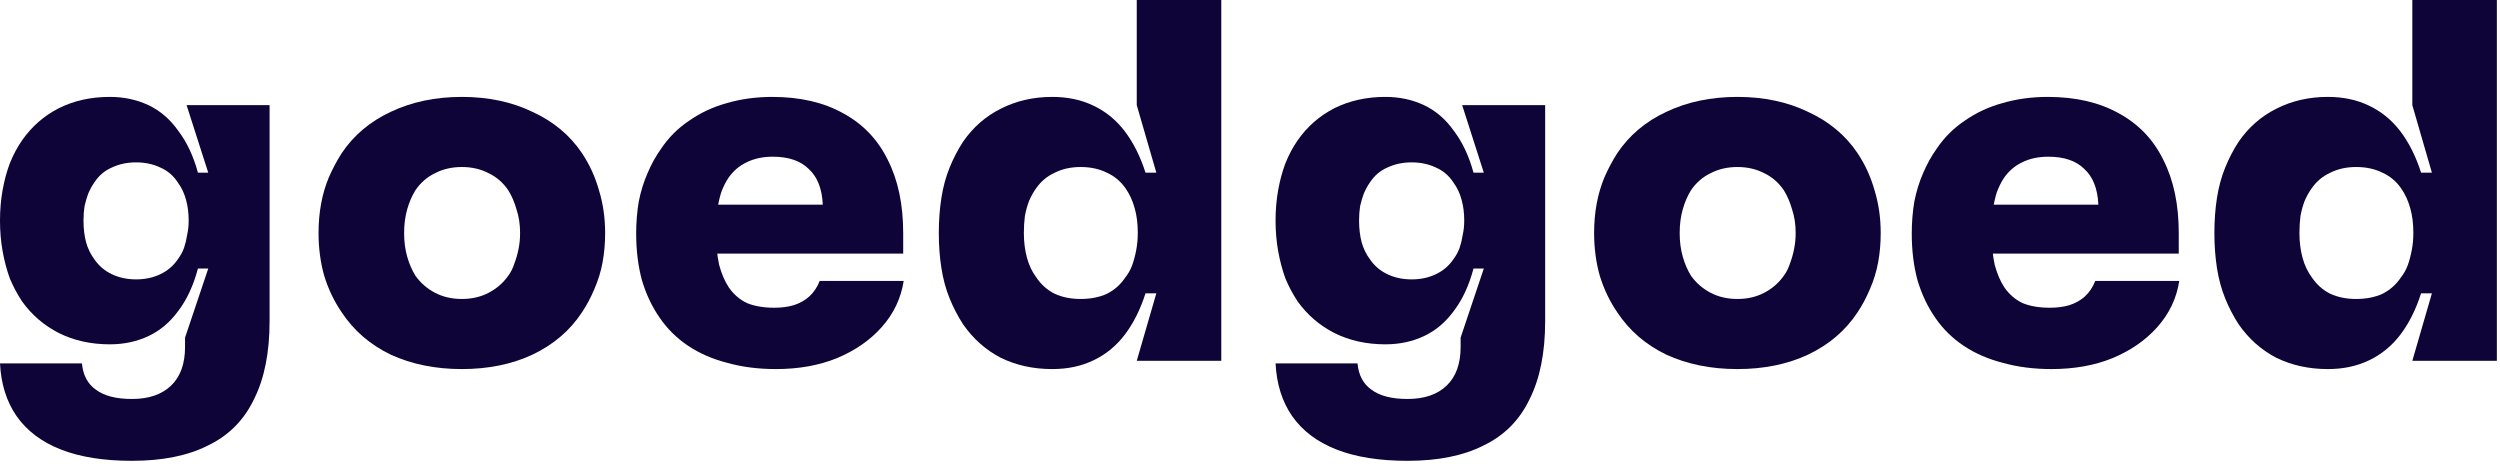
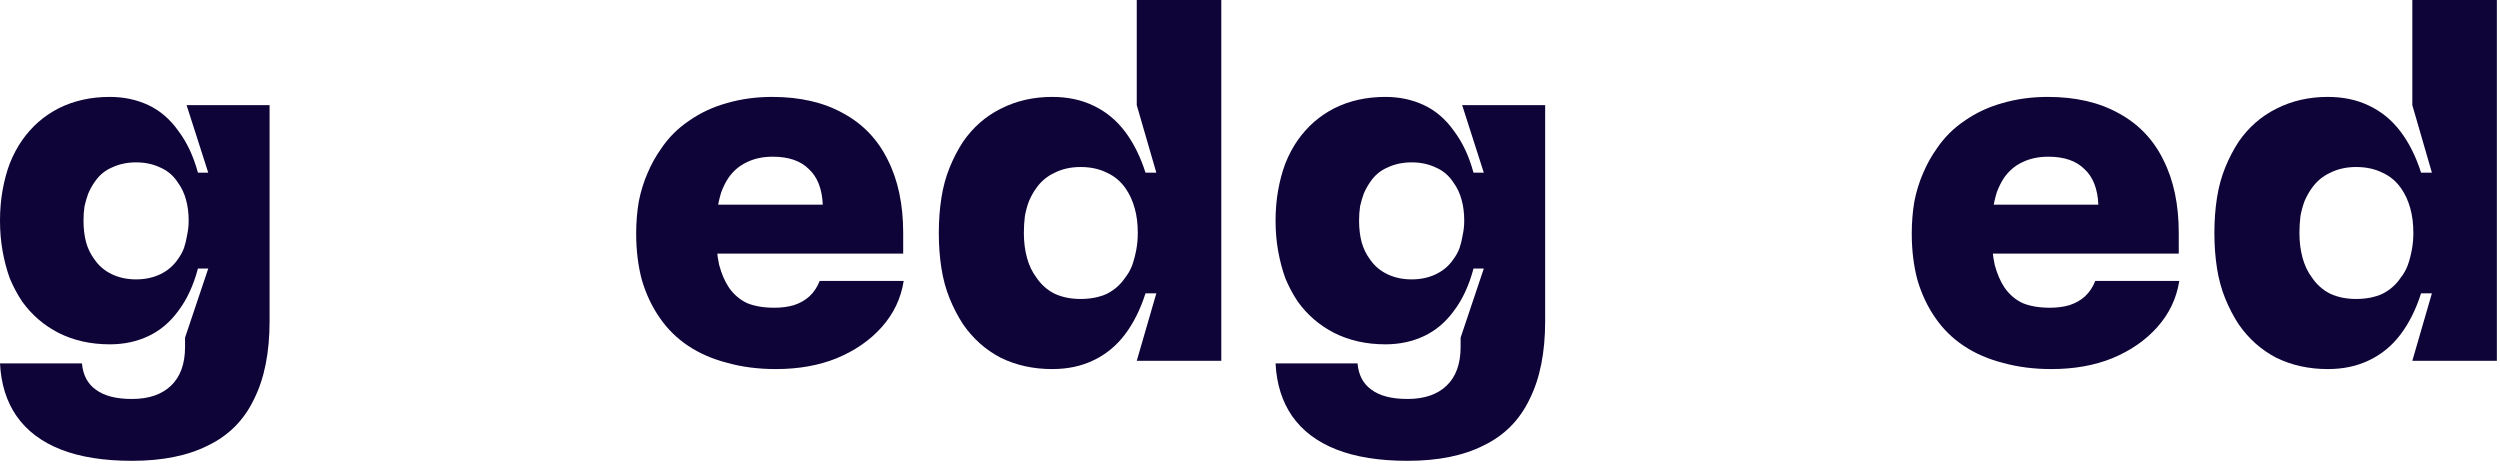
<svg xmlns="http://www.w3.org/2000/svg" width="194" height="36" viewBox="0 0 194 36" fill="none">
  <path d="M10.24 35.76C8.053 35.76 6.213 35.467 4.72 34.88C3.227 34.293 2.08 33.427 1.28 32.28C0.507 31.16 0.08 29.8 0 28.2H6.36C6.44 29.107 6.8 29.787 7.44 30.24C8.08 30.72 9.013 30.96 10.24 30.96C11.547 30.96 12.56 30.613 13.28 29.92C14 29.227 14.36 28.227 14.36 26.92V26.2L16.16 20.84H15.36C15.013 22.147 14.507 23.24 13.84 24.12C13.2 25 12.427 25.653 11.52 26.08C10.613 26.507 9.613 26.72 8.52 26.72C7.053 26.72 5.733 26.427 4.56 25.84C3.413 25.253 2.467 24.44 1.72 23.4C1.347 22.84 1.027 22.24 0.76 21.6C0.52 20.933 0.333 20.227 0.2 19.48C0.067 18.733 0 17.947 0 17.12C0 16.293 0.067 15.507 0.2 14.76C0.333 14.013 0.52 13.32 0.76 12.68C1.027 12.013 1.347 11.413 1.72 10.88C2.467 9.813 3.413 8.987 4.56 8.4C5.733 7.813 7.053 7.52 8.52 7.52C9.613 7.52 10.613 7.733 11.52 8.16C12.427 8.587 13.2 9.253 13.84 10.16C14.507 11.04 15.013 12.12 15.36 13.4H16.16L14.48 8.16H20.92V24.92C20.92 27.347 20.52 29.36 19.72 30.96C18.947 32.587 17.76 33.787 16.16 34.56C14.587 35.36 12.613 35.76 10.24 35.76ZM10.56 21.68C11.253 21.68 11.88 21.547 12.44 21.28C13 21.013 13.453 20.627 13.8 20.12C14.013 19.827 14.173 19.533 14.28 19.24C14.387 18.92 14.467 18.587 14.52 18.24C14.6 17.893 14.64 17.52 14.64 17.12C14.64 16.533 14.573 16 14.44 15.52C14.307 15.013 14.093 14.56 13.8 14.16C13.453 13.627 13 13.24 12.44 13C11.88 12.733 11.253 12.6 10.56 12.6C9.867 12.6 9.24 12.733 8.68 13C8.12 13.24 7.667 13.627 7.32 14.16C7.133 14.427 6.973 14.72 6.84 15.04C6.733 15.333 6.64 15.653 6.56 16C6.507 16.347 6.48 16.72 6.48 17.12C6.48 17.733 6.547 18.293 6.68 18.8C6.813 19.28 7.027 19.72 7.32 20.12C7.667 20.627 8.12 21.013 8.68 21.28C9.24 21.547 9.867 21.68 10.56 21.68Z" fill="#0E0438" />
-   <path d="M35.839 28.64C33.786 28.64 31.946 28.267 30.319 27.52C28.719 26.747 27.452 25.653 26.519 24.24C25.932 23.387 25.479 22.44 25.159 21.4C24.866 20.36 24.719 19.253 24.719 18.08C24.719 17.28 24.786 16.52 24.919 15.8C25.052 15.08 25.252 14.4 25.519 13.76C25.812 13.093 26.146 12.467 26.519 11.88C27.452 10.493 28.719 9.427 30.319 8.68C31.946 7.907 33.786 7.52 35.839 7.52C37.892 7.52 39.719 7.907 41.319 8.68C42.946 9.427 44.226 10.493 45.159 11.88C45.746 12.76 46.186 13.72 46.479 14.76C46.799 15.8 46.959 16.907 46.959 18.08C46.959 18.88 46.892 19.64 46.759 20.36C46.626 21.08 46.412 21.773 46.119 22.44C45.852 23.08 45.532 23.68 45.159 24.24C44.226 25.653 42.946 26.747 41.319 27.52C39.719 28.267 37.892 28.64 35.839 28.64ZM35.839 23.2C36.612 23.2 37.306 23.04 37.919 22.72C38.532 22.4 39.039 21.96 39.439 21.4C39.652 21.107 39.812 20.787 39.919 20.44C40.052 20.093 40.159 19.72 40.239 19.32C40.319 18.92 40.359 18.507 40.359 18.08C40.359 17.413 40.266 16.8 40.079 16.24C39.919 15.68 39.706 15.187 39.439 14.76C39.039 14.173 38.532 13.733 37.919 13.44C37.306 13.12 36.612 12.96 35.839 12.96C35.066 12.96 34.372 13.12 33.759 13.44C33.146 13.733 32.639 14.173 32.239 14.76C31.972 15.187 31.759 15.68 31.599 16.24C31.439 16.8 31.359 17.413 31.359 18.08C31.359 18.747 31.439 19.36 31.599 19.92C31.759 20.48 31.972 20.973 32.239 21.4C32.639 21.96 33.146 22.4 33.759 22.72C34.372 23.04 35.066 23.2 35.839 23.2Z" fill="#0E0438" />
  <path d="M60.208 28.64C58.847 28.64 57.594 28.48 56.447 28.16C55.301 27.867 54.288 27.427 53.407 26.84C52.528 26.253 51.794 25.533 51.208 24.68C50.594 23.8 50.127 22.813 49.807 21.72C49.514 20.627 49.367 19.427 49.367 18.12C49.367 17.267 49.434 16.44 49.568 15.64C49.727 14.84 49.954 14.107 50.248 13.44C50.541 12.747 50.888 12.12 51.288 11.56C51.874 10.68 52.608 9.947 53.487 9.36C54.367 8.747 55.341 8.293 56.407 8C57.501 7.68 58.674 7.52 59.928 7.52C62.087 7.52 63.928 7.947 65.448 8.8C66.968 9.627 68.114 10.827 68.888 12.4C69.688 13.973 70.088 15.867 70.088 18.08C70.088 18.347 70.088 18.613 70.088 18.88C70.088 19.147 70.088 19.413 70.088 19.68H53.807V15.88H63.847C63.794 14.653 63.434 13.733 62.767 13.12C62.127 12.48 61.194 12.16 59.968 12.16C59.194 12.16 58.514 12.307 57.928 12.6C57.367 12.867 56.901 13.267 56.528 13.8C56.314 14.12 56.127 14.493 55.968 14.92C55.834 15.347 55.727 15.827 55.648 16.36C55.594 16.867 55.568 17.44 55.568 18.08C55.568 19.013 55.648 19.84 55.807 20.56C55.994 21.253 56.248 21.84 56.568 22.32C56.941 22.853 57.407 23.253 57.968 23.52C58.554 23.76 59.261 23.88 60.087 23.88C60.648 23.88 61.154 23.813 61.608 23.68C62.087 23.52 62.487 23.293 62.807 23C63.154 22.68 63.421 22.28 63.608 21.8H70.127C69.914 23.16 69.341 24.36 68.407 25.4C67.501 26.413 66.341 27.213 64.927 27.8C63.541 28.36 61.968 28.64 60.208 28.64Z" fill="#0E0438" />
  <path d="M81.652 28.64C80.185 28.64 78.852 28.347 77.652 27.76C76.478 27.147 75.505 26.28 74.732 25.16C74.332 24.547 73.985 23.88 73.692 23.16C73.398 22.44 73.185 21.653 73.052 20.8C72.918 19.947 72.852 19.04 72.852 18.08C72.852 17.12 72.918 16.213 73.052 15.36C73.185 14.507 73.398 13.72 73.692 13C73.985 12.28 74.332 11.613 74.732 11C75.505 9.88 76.478 9.027 77.652 8.44C78.852 7.827 80.185 7.52 81.652 7.52C82.852 7.52 83.918 7.747 84.852 8.2C85.812 8.653 86.625 9.32 87.292 10.2C87.958 11.08 88.492 12.147 88.892 13.4H89.732L88.212 8.16V0H94.772V28H88.212L89.732 22.76H88.892C88.492 24.013 87.958 25.08 87.292 25.96C86.625 26.84 85.812 27.507 84.852 27.96C83.918 28.413 82.852 28.64 81.652 28.64ZM83.852 23.2C84.625 23.2 85.305 23.067 85.892 22.8C86.478 22.507 86.958 22.08 87.332 21.52C87.545 21.253 87.718 20.947 87.852 20.6C87.985 20.227 88.092 19.827 88.172 19.4C88.252 18.973 88.292 18.533 88.292 18.08C88.292 17.36 88.212 16.72 88.052 16.16C87.892 15.573 87.652 15.053 87.332 14.6C86.958 14.067 86.478 13.667 85.892 13.4C85.305 13.107 84.625 12.96 83.852 12.96C83.105 12.96 82.438 13.107 81.852 13.4C81.265 13.667 80.785 14.067 80.412 14.6C80.198 14.893 80.012 15.227 79.852 15.6C79.718 15.947 79.612 16.333 79.532 16.76C79.478 17.187 79.452 17.627 79.452 18.08C79.452 18.773 79.532 19.413 79.692 20C79.852 20.587 80.092 21.093 80.412 21.52C80.785 22.08 81.265 22.507 81.852 22.8C82.438 23.067 83.105 23.2 83.852 23.2Z" fill="#0E0438" />
  <path d="M109.224 35.76C107.038 35.76 105.198 35.467 103.704 34.88C102.211 34.293 101.064 33.427 100.264 32.28C99.491 31.16 99.064 29.8 98.984 28.2H105.344C105.424 29.107 105.784 29.787 106.424 30.24C107.064 30.72 107.998 30.96 109.224 30.96C110.531 30.96 111.544 30.613 112.264 29.92C112.984 29.227 113.344 28.227 113.344 26.92V26.2L115.144 20.84H114.344C113.998 22.147 113.491 23.24 112.824 24.12C112.184 25 111.411 25.653 110.504 26.08C109.598 26.507 108.598 26.72 107.504 26.72C106.038 26.72 104.718 26.427 103.544 25.84C102.398 25.253 101.451 24.44 100.704 23.4C100.331 22.84 100.011 22.24 99.744 21.6C99.504 20.933 99.318 20.227 99.184 19.48C99.051 18.733 98.984 17.947 98.984 17.12C98.984 16.293 99.051 15.507 99.184 14.76C99.318 14.013 99.504 13.32 99.744 12.68C100.011 12.013 100.331 11.413 100.704 10.88C101.451 9.813 102.398 8.987 103.544 8.4C104.718 7.813 106.038 7.52 107.504 7.52C108.598 7.52 109.598 7.733 110.504 8.16C111.411 8.587 112.184 9.253 112.824 10.16C113.491 11.04 113.998 12.12 114.344 13.4H115.144L113.464 8.16H119.904V24.92C119.904 27.347 119.504 29.36 118.704 30.96C117.931 32.587 116.744 33.787 115.144 34.56C113.571 35.36 111.598 35.76 109.224 35.76ZM109.544 21.68C110.238 21.68 110.864 21.547 111.424 21.28C111.984 21.013 112.438 20.627 112.784 20.12C112.998 19.827 113.158 19.533 113.264 19.24C113.371 18.92 113.451 18.587 113.504 18.24C113.584 17.893 113.624 17.52 113.624 17.12C113.624 16.533 113.558 16 113.424 15.52C113.291 15.013 113.078 14.56 112.784 14.16C112.438 13.627 111.984 13.24 111.424 13C110.864 12.733 110.238 12.6 109.544 12.6C108.851 12.6 108.224 12.733 107.664 13C107.104 13.24 106.651 13.627 106.304 14.16C106.118 14.427 105.958 14.72 105.824 15.04C105.718 15.333 105.624 15.653 105.544 16C105.491 16.347 105.464 16.72 105.464 17.12C105.464 17.733 105.531 18.293 105.664 18.8C105.798 19.28 106.011 19.72 106.304 20.12C106.651 20.627 107.104 21.013 107.664 21.28C108.224 21.547 108.851 21.68 109.544 21.68Z" fill="#0E0438" />
-   <path d="M134.823 28.64C132.77 28.64 130.93 28.267 129.303 27.52C127.703 26.747 126.437 25.653 125.503 24.24C124.917 23.387 124.463 22.44 124.143 21.4C123.85 20.36 123.703 19.253 123.703 18.08C123.703 17.28 123.77 16.52 123.903 15.8C124.037 15.08 124.237 14.4 124.503 13.76C124.797 13.093 125.13 12.467 125.503 11.88C126.437 10.493 127.703 9.427 129.303 8.68C130.93 7.907 132.77 7.52 134.823 7.52C136.877 7.52 138.703 7.907 140.303 8.68C141.93 9.427 143.21 10.493 144.143 11.88C144.73 12.76 145.17 13.72 145.463 14.76C145.783 15.8 145.943 16.907 145.943 18.08C145.943 18.88 145.877 19.64 145.743 20.36C145.61 21.08 145.397 21.773 145.103 22.44C144.837 23.08 144.517 23.68 144.143 24.24C143.21 25.653 141.93 26.747 140.303 27.52C138.703 28.267 136.877 28.64 134.823 28.64ZM134.823 23.2C135.597 23.2 136.29 23.04 136.903 22.72C137.517 22.4 138.023 21.96 138.423 21.4C138.637 21.107 138.797 20.787 138.903 20.44C139.037 20.093 139.143 19.72 139.223 19.32C139.303 18.92 139.343 18.507 139.343 18.08C139.343 17.413 139.25 16.8 139.063 16.24C138.903 15.68 138.69 15.187 138.423 14.76C138.023 14.173 137.517 13.733 136.903 13.44C136.29 13.12 135.597 12.96 134.823 12.96C134.05 12.96 133.357 13.12 132.743 13.44C132.13 13.733 131.623 14.173 131.223 14.76C130.957 15.187 130.743 15.68 130.583 16.24C130.423 16.8 130.343 17.413 130.343 18.08C130.343 18.747 130.423 19.36 130.583 19.92C130.743 20.48 130.957 20.973 131.223 21.4C131.623 21.96 132.13 22.4 132.743 22.72C133.357 23.04 134.05 23.2 134.823 23.2Z" fill="#0E0438" />
  <path d="M159.192 28.64C157.832 28.64 156.579 28.48 155.432 28.16C154.285 27.867 153.272 27.427 152.392 26.84C151.512 26.253 150.779 25.533 150.192 24.68C149.579 23.8 149.112 22.813 148.792 21.72C148.499 20.627 148.352 19.427 148.352 18.12C148.352 17.267 148.419 16.44 148.552 15.64C148.712 14.84 148.939 14.107 149.232 13.44C149.525 12.747 149.872 12.12 150.272 11.56C150.859 10.68 151.592 9.947 152.472 9.36C153.352 8.747 154.325 8.293 155.392 8C156.485 7.68 157.659 7.52 158.912 7.52C161.072 7.52 162.912 7.947 164.432 8.8C165.952 9.627 167.099 10.827 167.872 12.4C168.672 13.973 169.072 15.867 169.072 18.08C169.072 18.347 169.072 18.613 169.072 18.88C169.072 19.147 169.072 19.413 169.072 19.68H152.792V15.88H162.832C162.779 14.653 162.419 13.733 161.752 13.12C161.112 12.48 160.179 12.16 158.952 12.16C158.179 12.16 157.499 12.307 156.912 12.6C156.352 12.867 155.885 13.267 155.512 13.8C155.299 14.12 155.112 14.493 154.952 14.92C154.819 15.347 154.712 15.827 154.632 16.36C154.579 16.867 154.552 17.44 154.552 18.08C154.552 19.013 154.632 19.84 154.792 20.56C154.979 21.253 155.232 21.84 155.552 22.32C155.925 22.853 156.392 23.253 156.952 23.52C157.539 23.76 158.245 23.88 159.072 23.88C159.632 23.88 160.139 23.813 160.592 23.68C161.072 23.52 161.472 23.293 161.792 23C162.139 22.68 162.405 22.28 162.592 21.8H169.112C168.899 23.16 168.325 24.36 167.392 25.4C166.485 26.413 165.325 27.213 163.912 27.8C162.525 28.36 160.952 28.64 159.192 28.64Z" fill="#0E0438" />
  <path d="M180.636 28.64C179.169 28.64 177.836 28.347 176.636 27.76C175.463 27.147 174.489 26.28 173.716 25.16C173.316 24.547 172.969 23.88 172.676 23.16C172.383 22.44 172.169 21.653 172.036 20.8C171.903 19.947 171.836 19.04 171.836 18.08C171.836 17.12 171.903 16.213 172.036 15.36C172.169 14.507 172.383 13.72 172.676 13C172.969 12.28 173.316 11.613 173.716 11C174.489 9.88 175.463 9.027 176.636 8.44C177.836 7.827 179.169 7.52 180.636 7.52C181.836 7.52 182.903 7.747 183.836 8.2C184.796 8.653 185.609 9.32 186.276 10.2C186.943 11.08 187.476 12.147 187.876 13.4H188.716L187.196 8.16V0H193.756V28H187.196L188.716 22.76H187.876C187.476 24.013 186.943 25.08 186.276 25.96C185.609 26.84 184.796 27.507 183.836 27.96C182.903 28.413 181.836 28.64 180.636 28.64ZM182.836 23.2C183.609 23.2 184.289 23.067 184.876 22.8C185.463 22.507 185.943 22.08 186.316 21.52C186.529 21.253 186.703 20.947 186.836 20.6C186.969 20.227 187.076 19.827 187.156 19.4C187.236 18.973 187.276 18.533 187.276 18.08C187.276 17.36 187.196 16.72 187.036 16.16C186.876 15.573 186.636 15.053 186.316 14.6C185.943 14.067 185.463 13.667 184.876 13.4C184.289 13.107 183.609 12.96 182.836 12.96C182.089 12.96 181.423 13.107 180.836 13.4C180.249 13.667 179.769 14.067 179.396 14.6C179.183 14.893 178.996 15.227 178.836 15.6C178.703 15.947 178.596 16.333 178.516 16.76C178.463 17.187 178.436 17.627 178.436 18.08C178.436 18.773 178.516 19.413 178.676 20C178.836 20.587 179.076 21.093 179.396 21.52C179.769 22.08 180.249 22.507 180.836 22.8C181.423 23.067 182.089 23.2 182.836 23.2Z" fill="#0E0438" />
</svg>